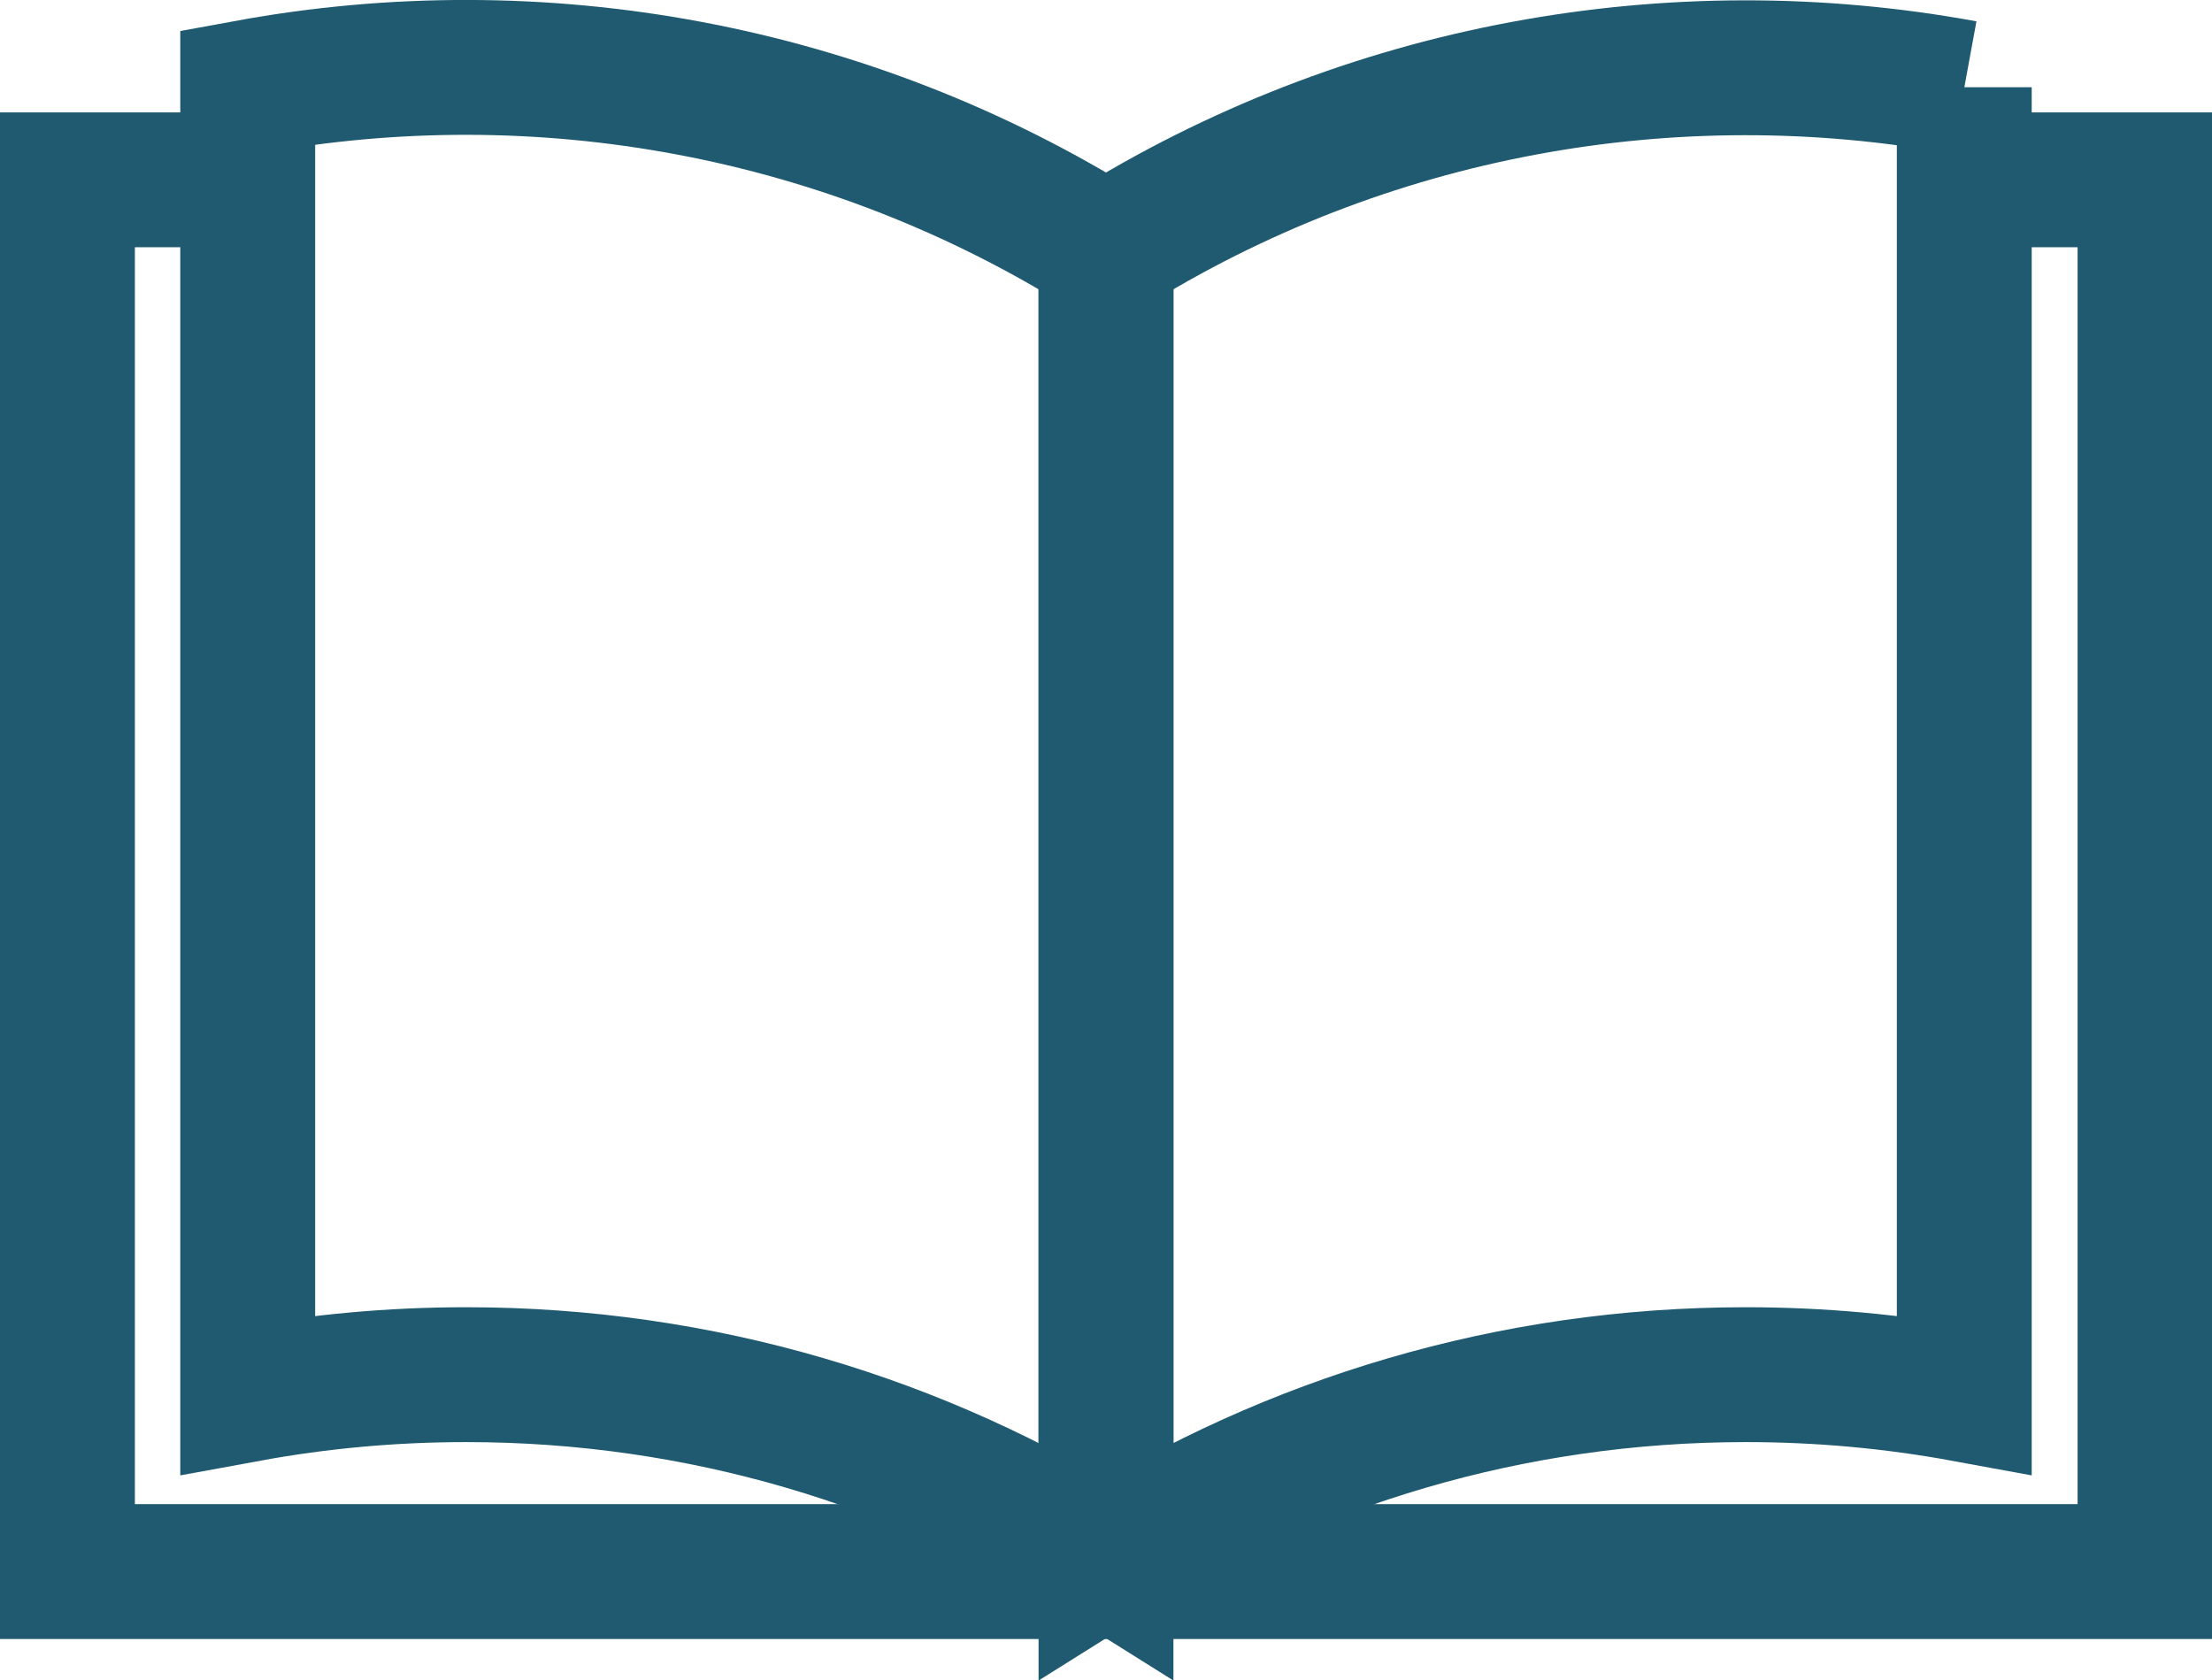
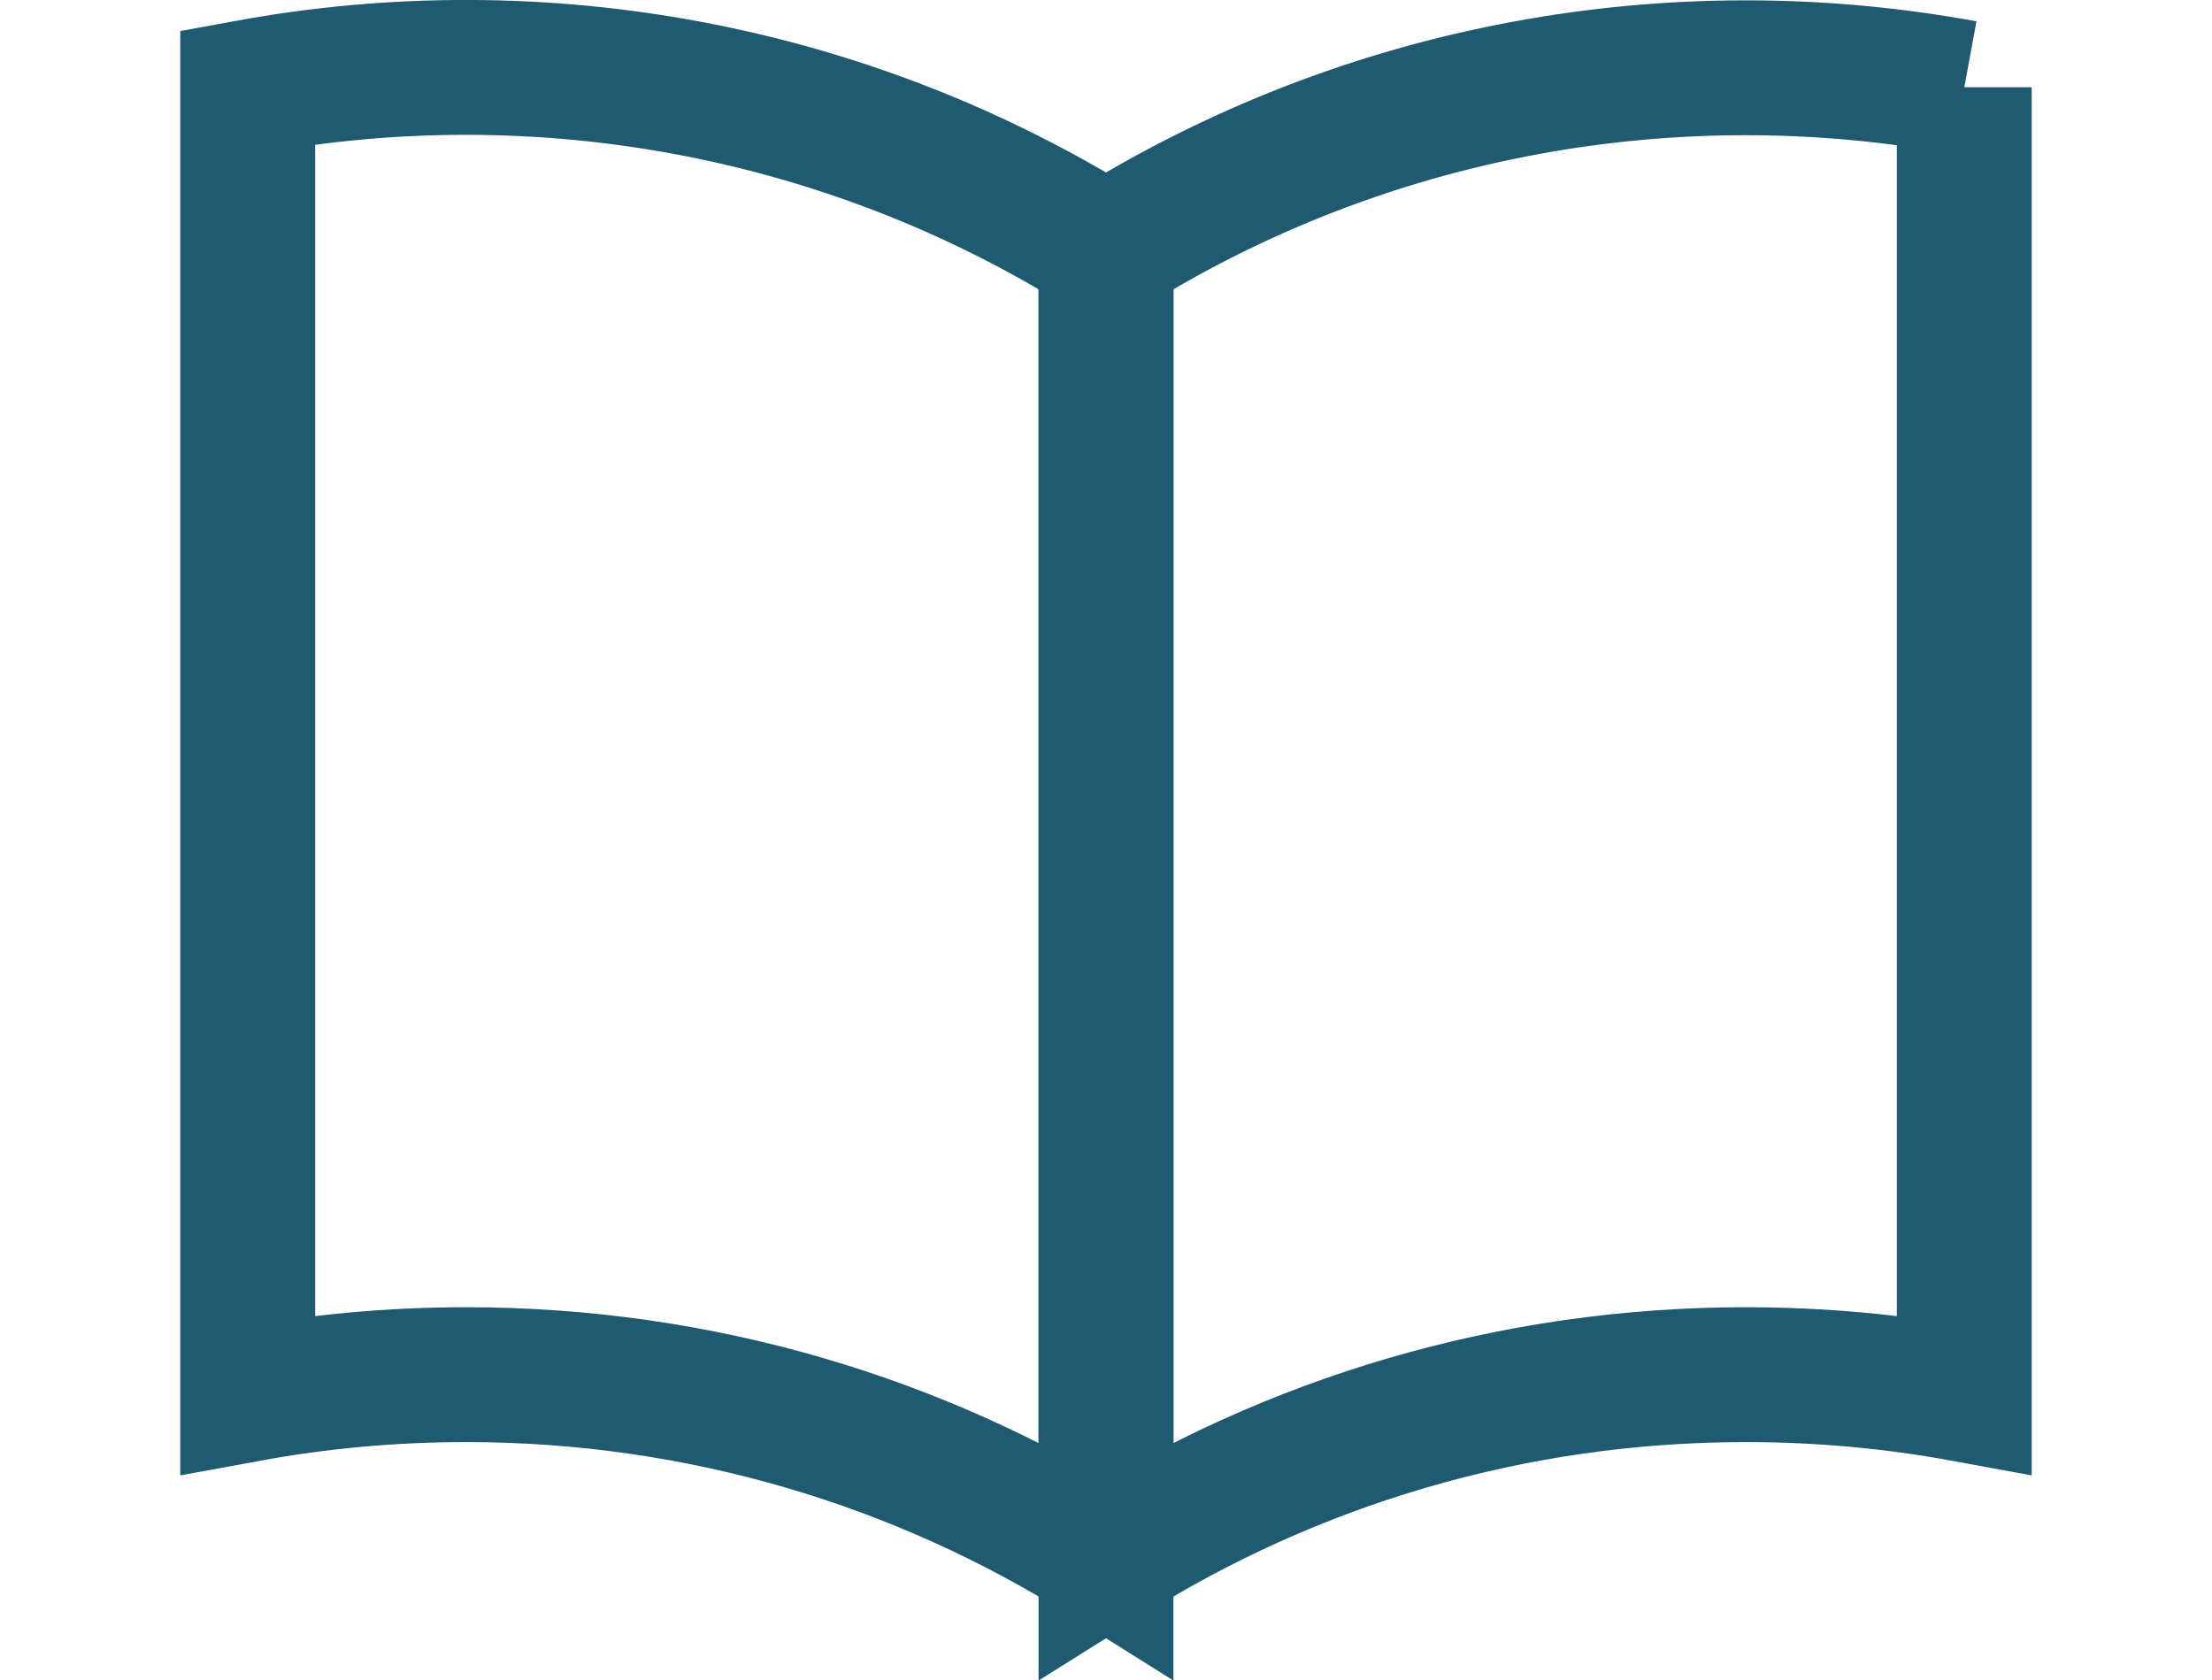
<svg xmlns="http://www.w3.org/2000/svg" id="Layer_2" data-name="Layer 2" viewBox="0 0 49.2 37.38">
  <defs>
    <style>
      .cls-1 {
        fill: none;
        stroke: #1f5a70;
        stroke-miterlimit: 10;
        stroke-width: 3px;
      }
    </style>
  </defs>
  <g id="Layer_1-2" data-name="Layer 1">
    <path class="cls-1" d="M5.51,1.94v29.08c1.58-.29,3.2-.44,4.86-.44,5.23,0,10.11,1.5,14.23,4.09V5.59C18.83,1.97,12,.75,5.51,1.94Z" />
    <path class="cls-1" d="M43.69,1.94v29.08c-1.58-.29-3.2-.44-4.86-.44-5.23,0-10.11,1.5-14.23,4.09V5.59c5.77-3.62,12.61-4.83,19.09-3.64Z" />
-     <path class="cls-1" d="M43.78,4h3.93v30.96H1.5V4h4.09" />
  </g>
</svg>